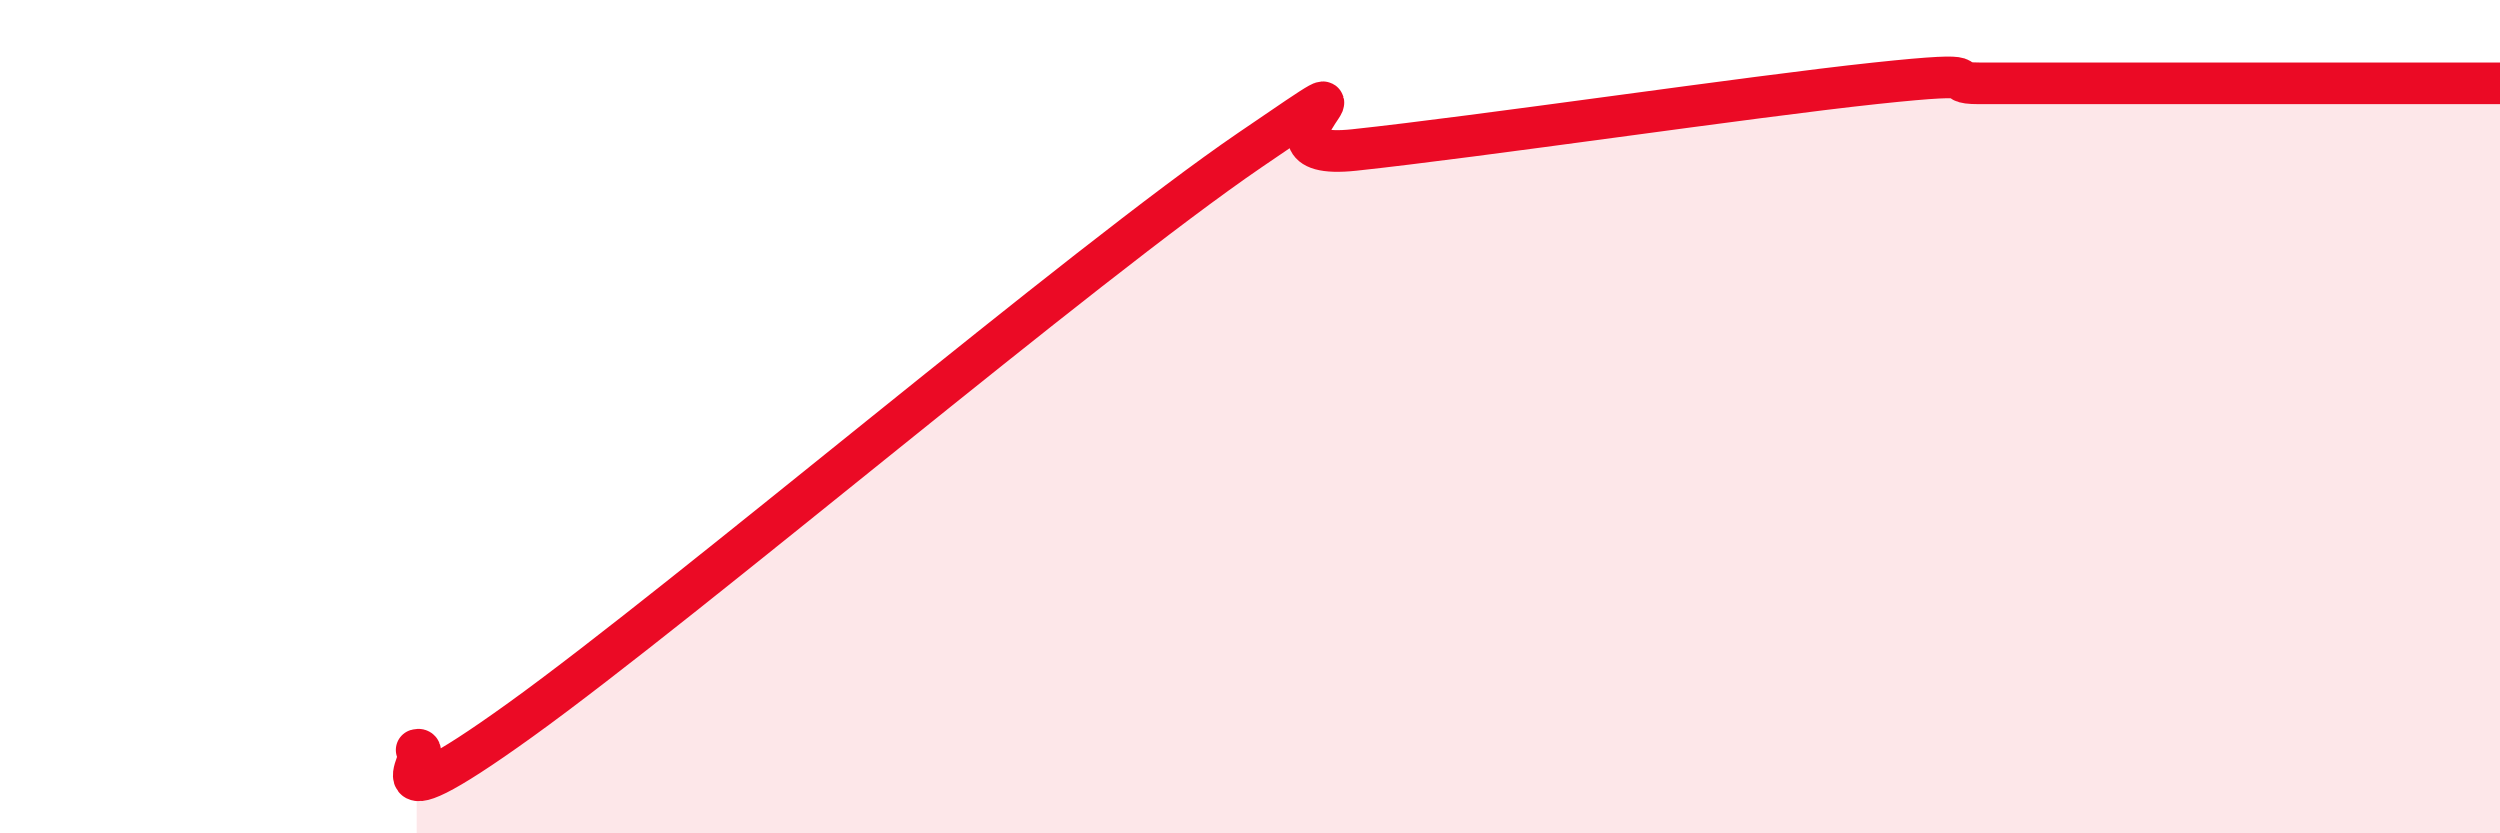
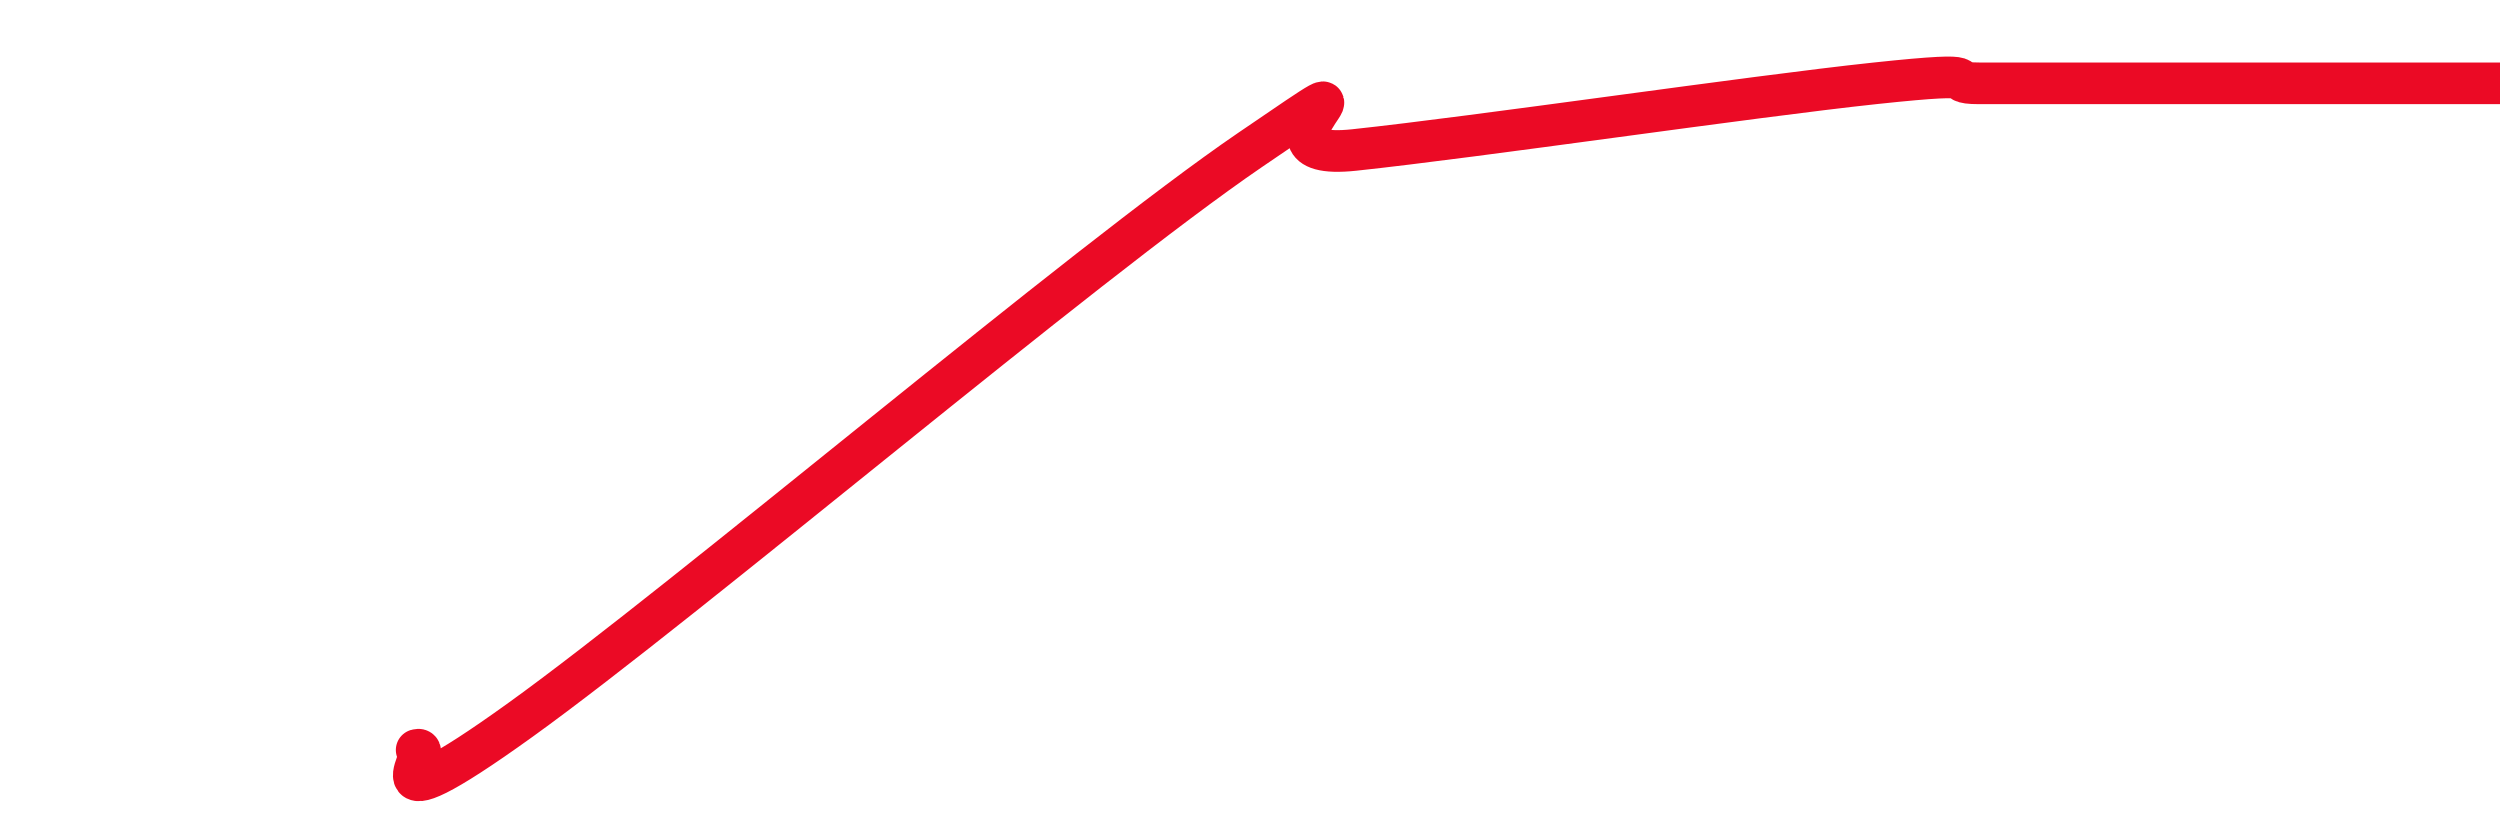
<svg xmlns="http://www.w3.org/2000/svg" width="60" height="20" viewBox="0 0 60 20">
-   <path d="M 10,18 C 10.5,17.85 8.5,20.15 12.5,17.27 C 16.5,14.39 26,6.33 30,3.6 C 34,0.87 29.5,3.92 32.5,3.6 C 35.5,3.28 42,2.32 45,2 C 48,1.68 46.5,2 47.5,2 C 48.5,2 49,2 50,2 C 51,2 51.5,2 52.5,2 C 53.5,2 54,2 55,2 C 56,2 56.5,2 57.5,2 C 58.5,2 59.5,2 60,2L60 20L10 20Z" fill="#EB0A25" opacity="0.1" stroke-linecap="round" stroke-linejoin="round" />
  <path d="M 10,18 C 10.5,17.85 8.5,20.15 12.5,17.27 C 16.5,14.39 26,6.33 30,3.6 C 34,0.87 29.5,3.92 32.5,3.6 C 35.5,3.28 42,2.32 45,2 C 48,1.68 46.5,2 47.5,2 C 48.5,2 49,2 50,2 C 51,2 51.5,2 52.5,2 C 53.5,2 54,2 55,2 C 56,2 56.5,2 57.5,2 C 58.5,2 59.5,2 60,2" stroke="#EB0A25" stroke-width="1" fill="none" stroke-linecap="round" stroke-linejoin="round" />
</svg>